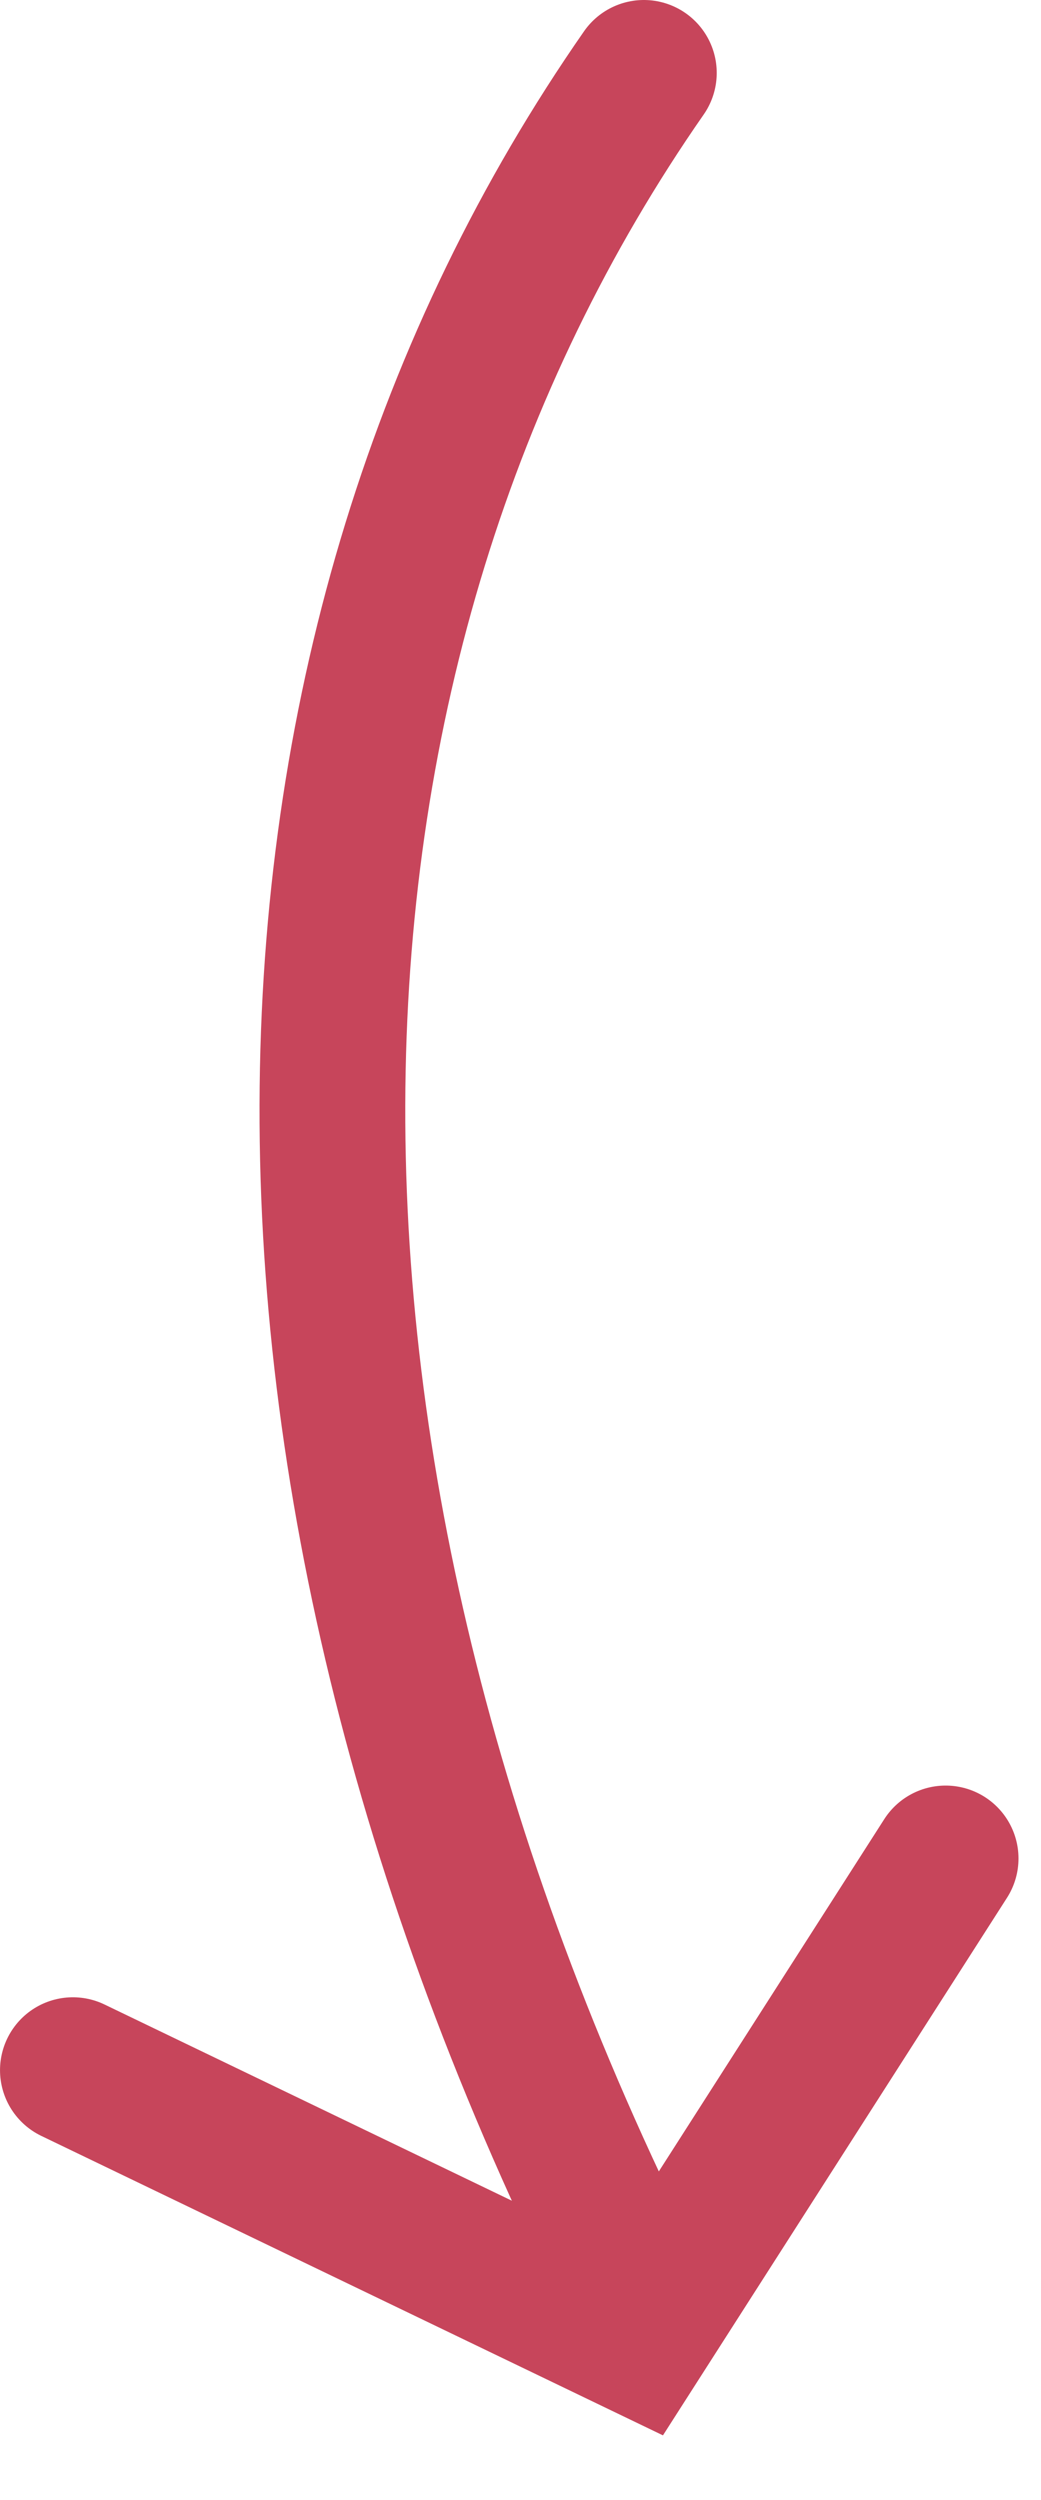
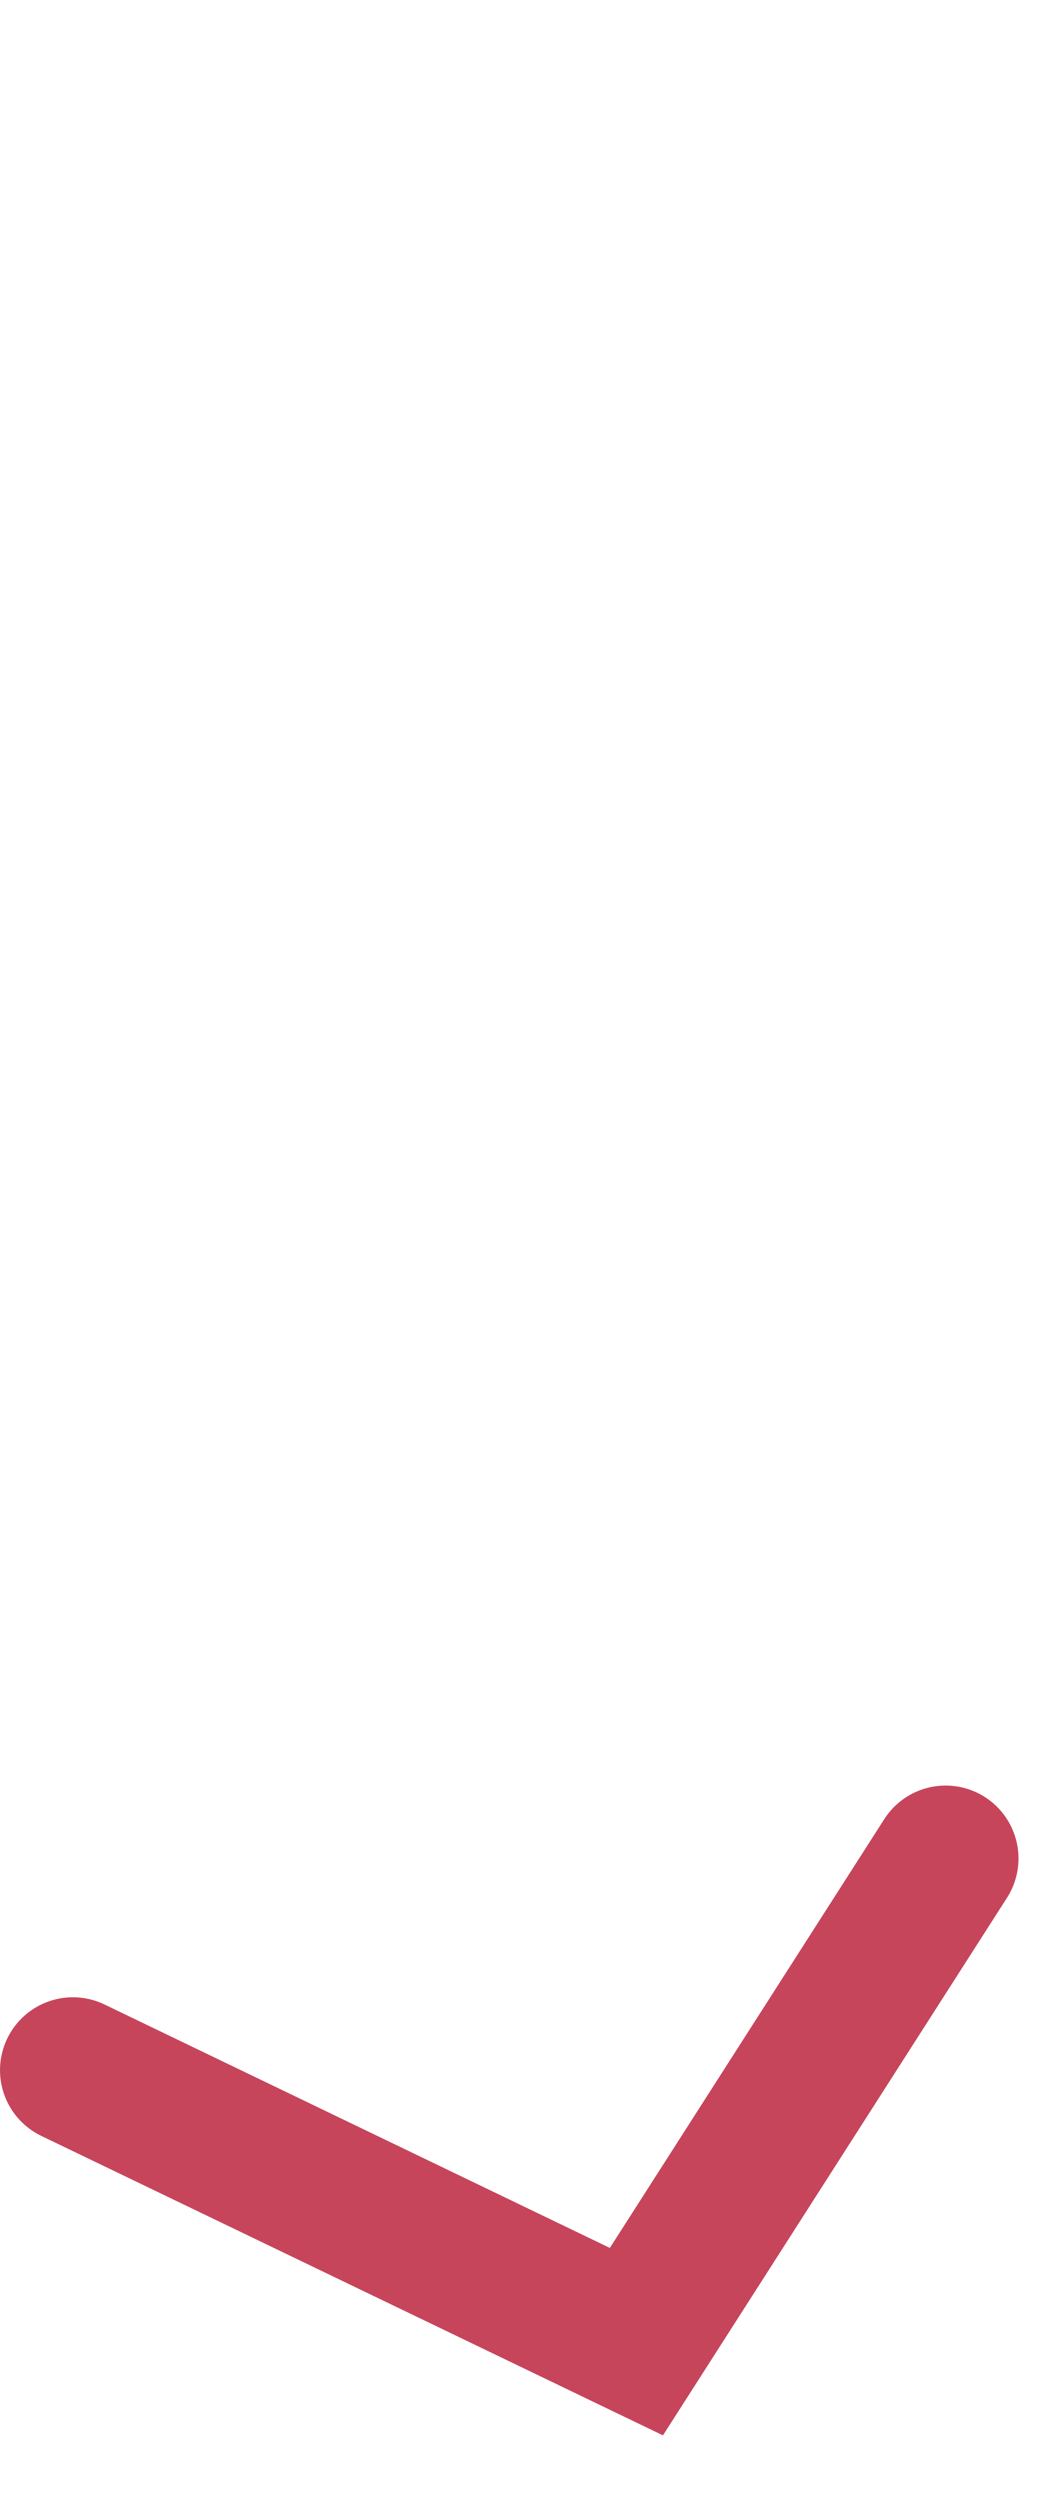
<svg xmlns="http://www.w3.org/2000/svg" width="50" height="120" fill="none">
-   <path stroke="#C7455B" stroke-linecap="round" stroke-width="7" d="M30.925 3.5c-19.123 27.462-20.753 66.614 0 107.223" />
  <path stroke="#C7455B" stroke-linecap="round" stroke-width="7" d="m45.419 89.207-14.852 23.192-27.066-13.03" />
</svg>